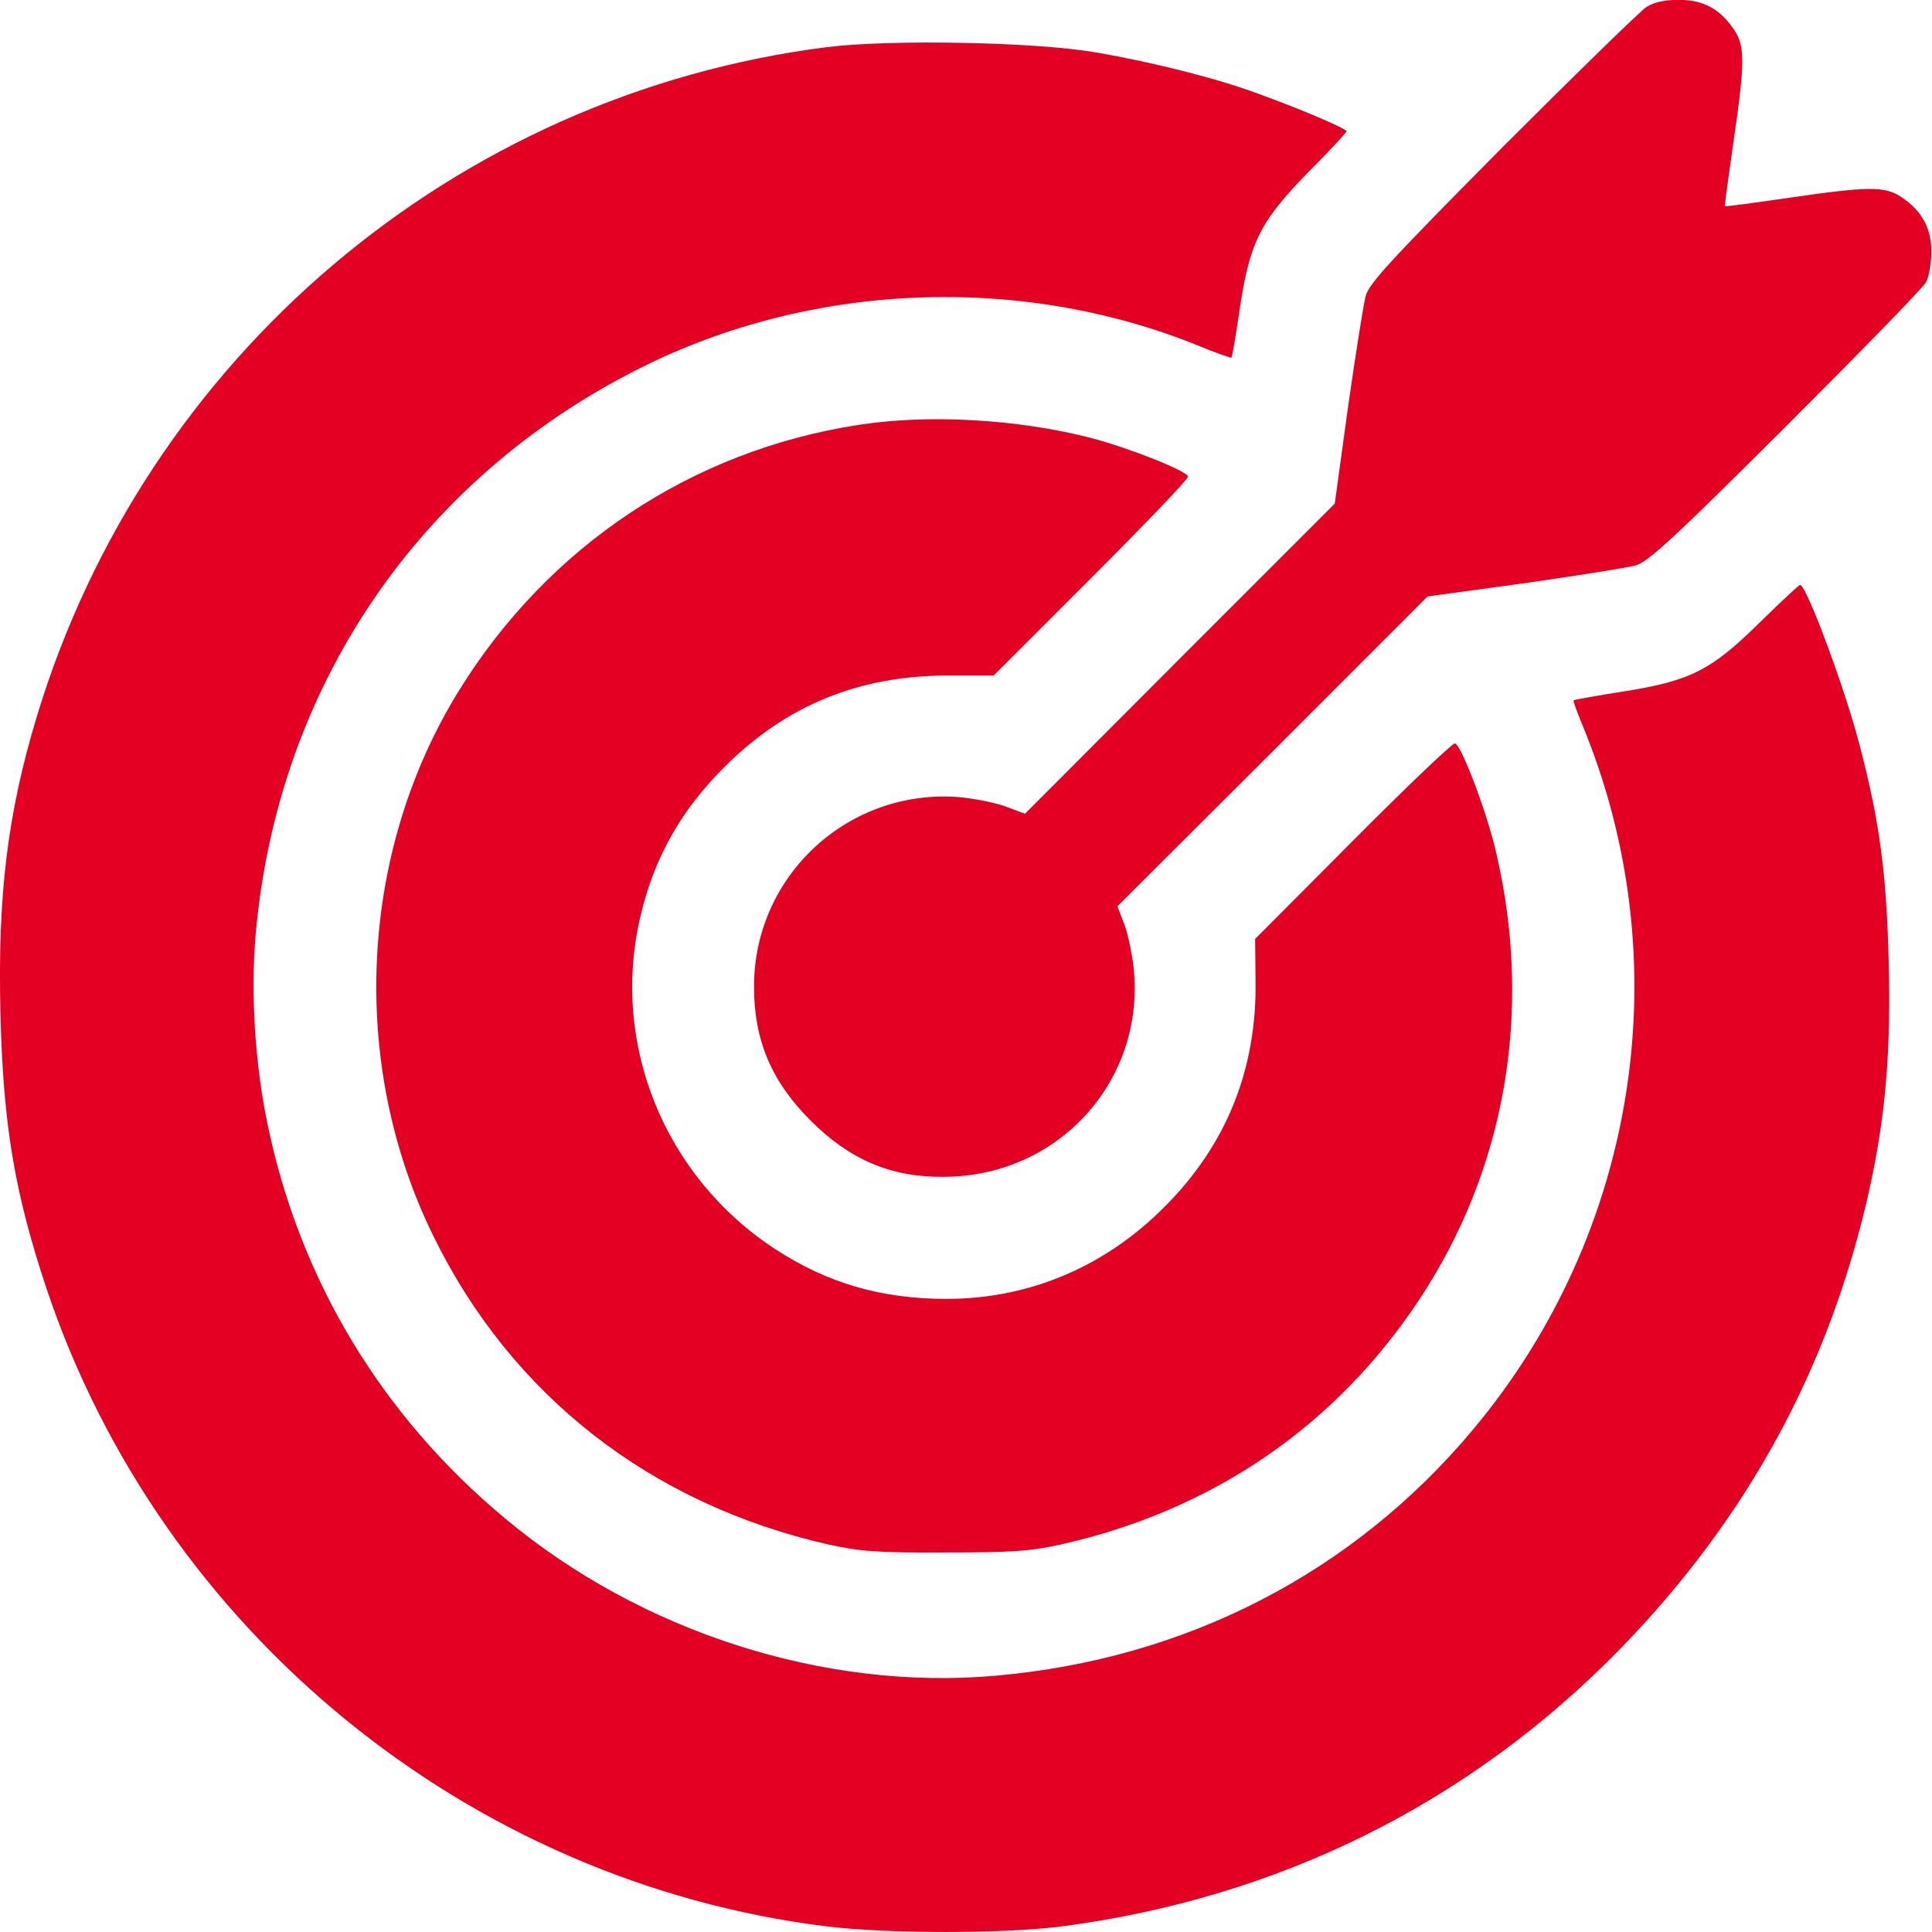
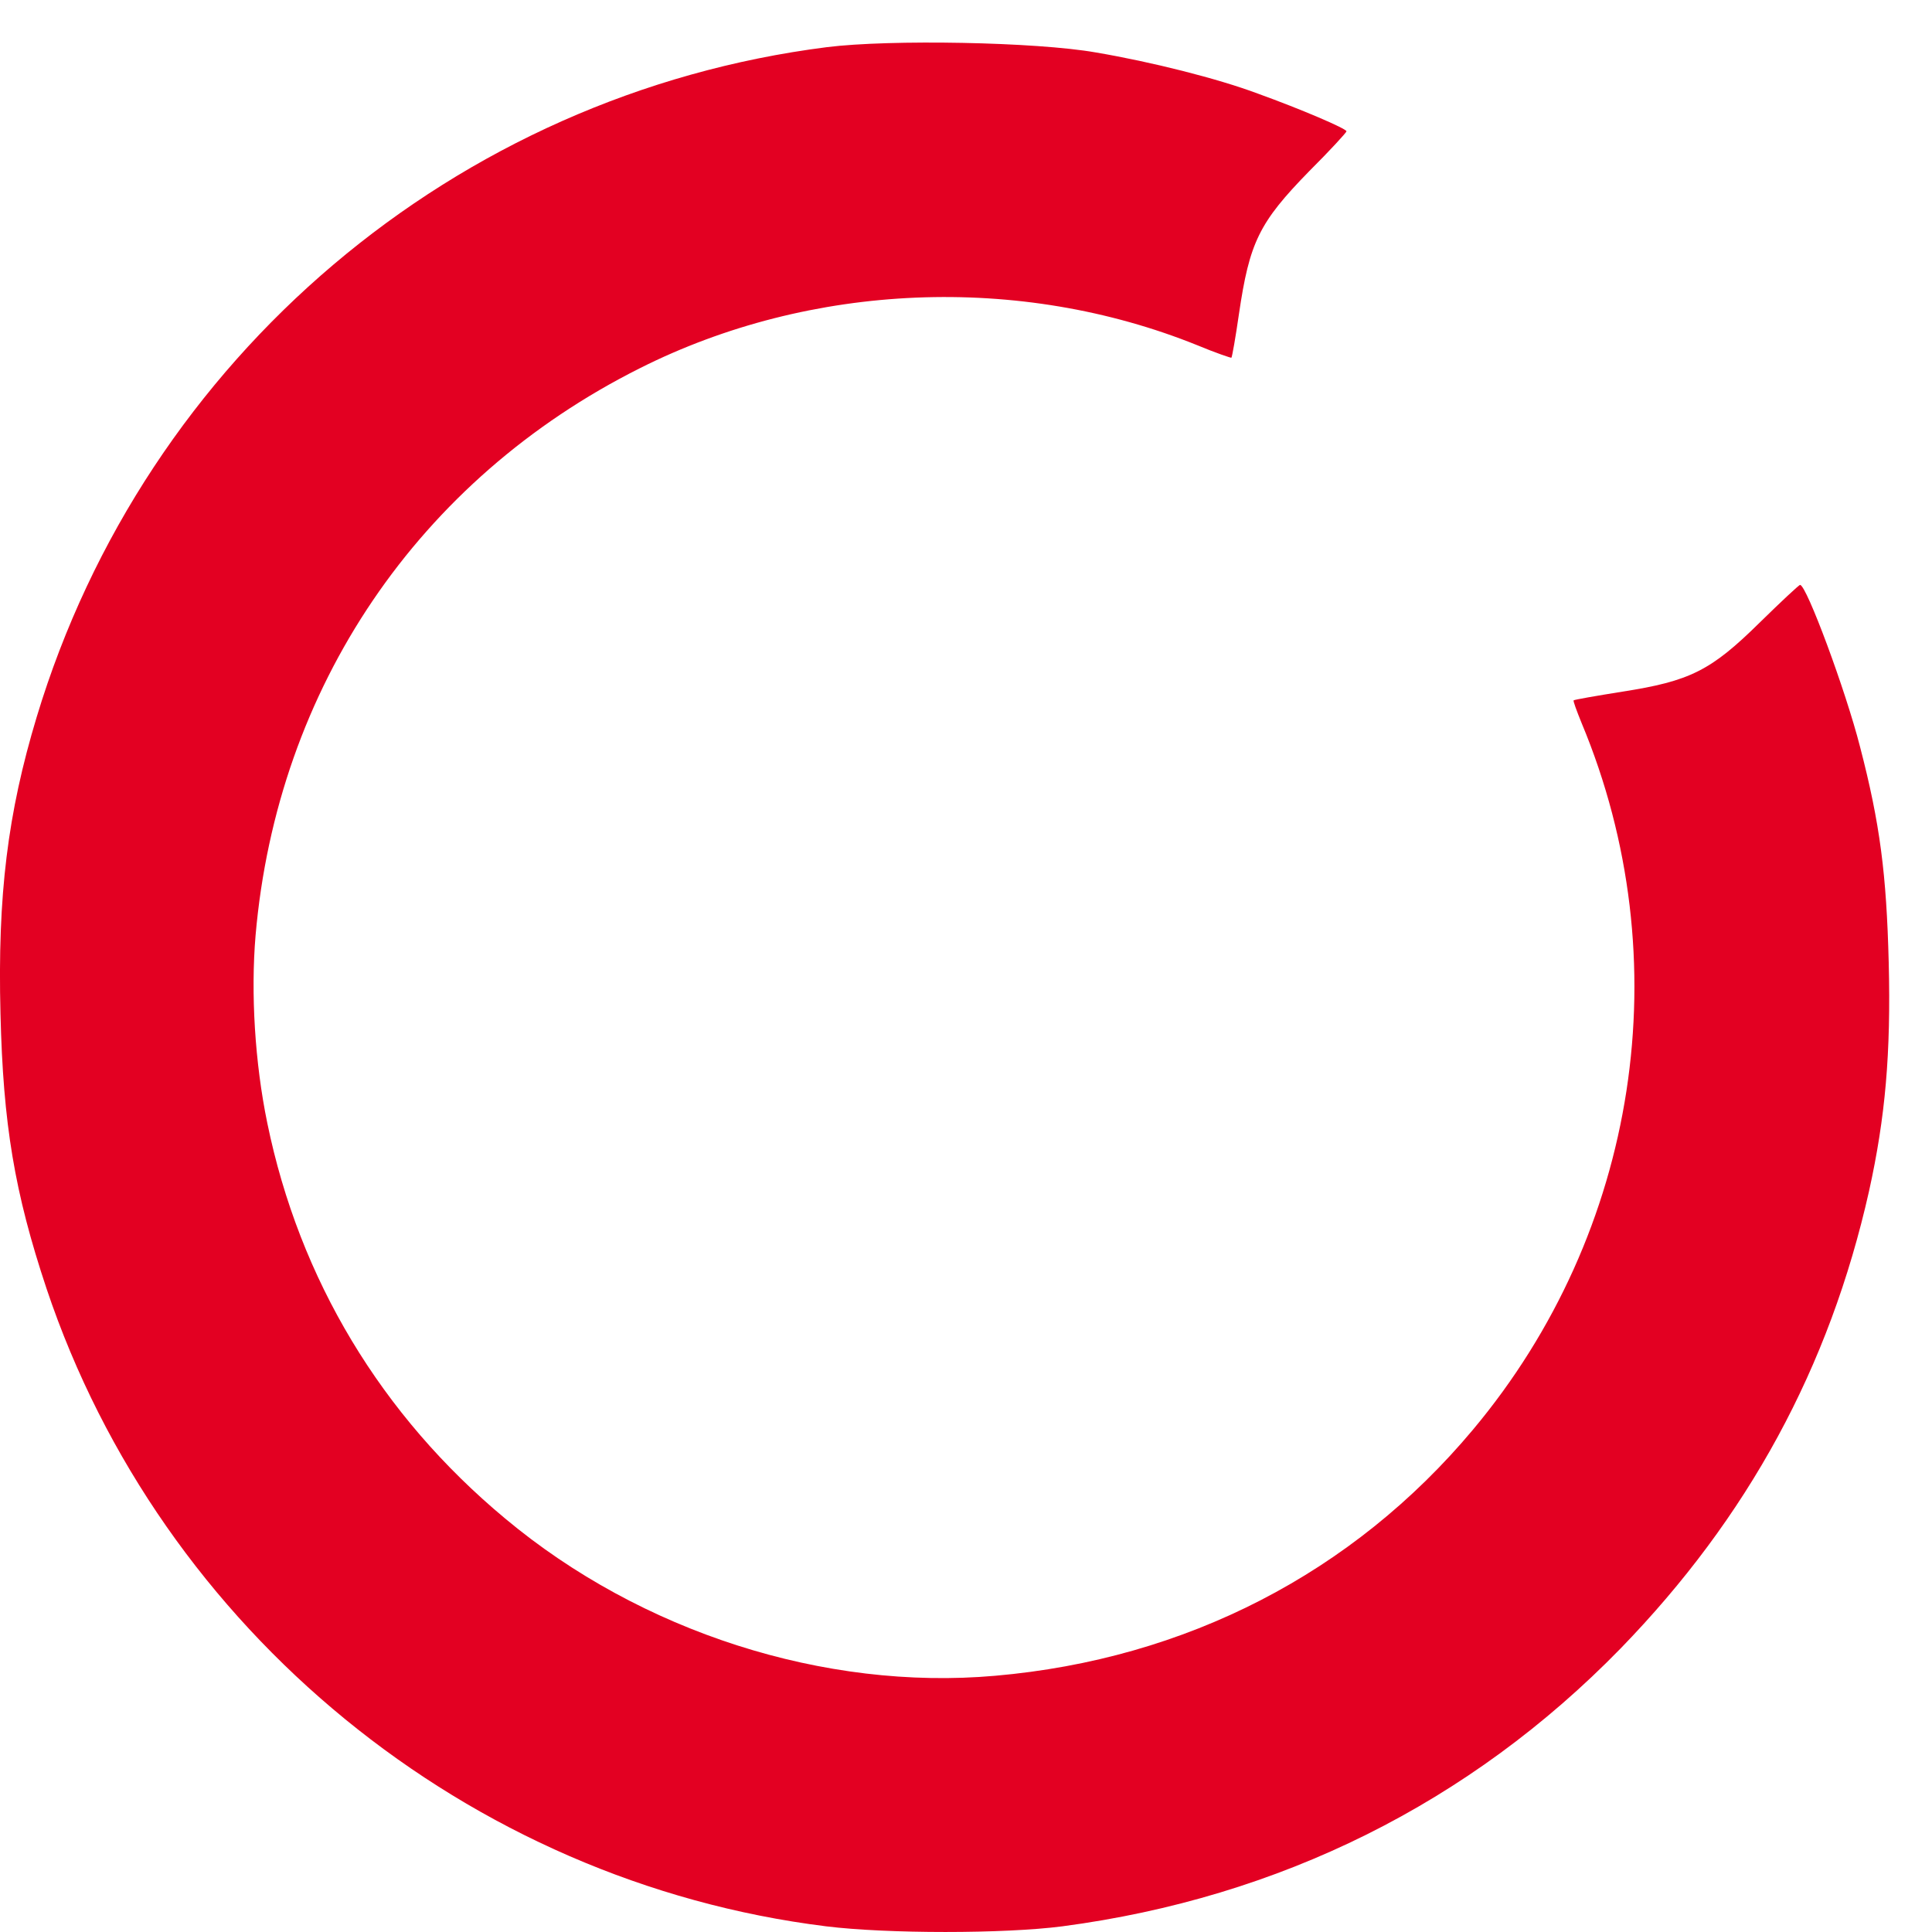
<svg xmlns="http://www.w3.org/2000/svg" width="32" height="32" viewBox="0 0 32 32" fill="none">
-   <path d="M27.27 0.117C27.171 0.179 26.096 1.229 24.883 2.442C23.039 4.304 22.677 4.692 22.62 4.904C22.583 5.042 22.452 5.873 22.327 6.748L22.108 8.342L19.539 10.911L16.977 13.479L16.664 13.361C16.495 13.298 16.152 13.229 15.896 13.204C14.058 13.054 12.489 14.498 12.489 16.342C12.489 17.229 12.777 17.911 13.427 18.561C14.077 19.211 14.764 19.504 15.646 19.492C17.514 19.479 18.939 17.936 18.783 16.092C18.758 15.836 18.689 15.492 18.627 15.323L18.508 15.011L21.077 12.448L23.645 9.879L25.239 9.661C26.114 9.536 26.945 9.404 27.083 9.367C27.296 9.311 27.689 8.948 29.57 7.073C30.802 5.842 31.852 4.767 31.902 4.673C31.952 4.579 31.989 4.354 31.989 4.167C31.989 3.779 31.833 3.492 31.495 3.267C31.221 3.079 30.939 3.086 29.614 3.279C29.052 3.361 28.583 3.423 28.57 3.417C28.564 3.404 28.627 2.936 28.708 2.373C28.902 1.048 28.908 0.767 28.721 0.492C28.489 0.148 28.214 -0.002 27.808 -0.002C27.57 -0.002 27.395 0.036 27.27 0.117Z" fill="#E30022" />
  <path d="M13.696 0.781C7.546 1.562 2.408 5.912 0.608 11.875C0.127 13.469 -0.042 14.825 0.008 16.794C0.052 18.619 0.24 19.75 0.771 21.344C2.671 27.012 7.752 31.169 13.683 31.906C14.696 32.031 16.633 32.031 17.596 31.906C21.196 31.431 24.346 29.863 26.84 27.306C28.952 25.131 30.302 22.65 30.958 19.725C31.227 18.506 31.321 17.45 31.283 15.938C31.246 14.481 31.14 13.644 30.808 12.369C30.571 11.438 29.921 9.688 29.815 9.688C29.796 9.688 29.496 9.969 29.146 10.312C28.34 11.106 27.996 11.281 26.871 11.456C26.44 11.525 26.077 11.588 26.065 11.6C26.052 11.606 26.115 11.775 26.196 11.975C27.833 15.894 27.14 20.406 24.396 23.681C22.408 26.056 19.64 27.481 16.483 27.756C13.658 28.006 10.615 27.031 8.365 25.15C6.315 23.444 4.958 21.188 4.427 18.6C4.221 17.6 4.152 16.45 4.233 15.494C4.59 11.387 6.933 7.938 10.596 6.1C13.427 4.675 16.89 4.531 19.833 5.719C20.133 5.844 20.39 5.931 20.396 5.925C20.408 5.912 20.465 5.588 20.521 5.2C20.696 4.013 20.852 3.688 21.683 2.837C22.027 2.494 22.302 2.194 22.302 2.175C22.302 2.131 21.558 1.812 20.833 1.55C20.165 1.3 19.071 1.025 18.152 0.869C17.158 0.694 14.74 0.65 13.696 0.781Z" fill="#E30022" />
-   <path d="M14.214 7.039C11.458 7.464 9.083 9.045 7.602 11.439C5.946 14.114 5.777 17.62 7.177 20.47C8.471 23.114 10.777 24.914 13.727 25.583C14.246 25.695 14.521 25.72 15.646 25.714C16.758 25.714 17.052 25.695 17.564 25.583C20.077 25.02 22.114 23.627 23.502 21.533C24.933 19.377 25.389 16.764 24.789 14.158C24.639 13.476 24.196 12.314 24.096 12.314C24.052 12.314 23.289 13.039 22.402 13.933L20.789 15.552L20.796 16.233C20.821 17.708 20.314 18.964 19.289 19.989C18.302 20.983 17.046 21.514 15.677 21.514C14.608 21.514 13.708 21.258 12.839 20.689C11.002 19.489 10.108 17.283 10.608 15.177C10.833 14.208 11.283 13.414 12.002 12.701C13.021 11.683 14.221 11.189 15.702 11.189H16.458L18.071 9.576C18.952 8.695 19.677 7.939 19.677 7.895C19.677 7.808 18.708 7.42 18.058 7.251C16.833 6.939 15.371 6.858 14.214 7.039Z" fill="#E30022" />
</svg>